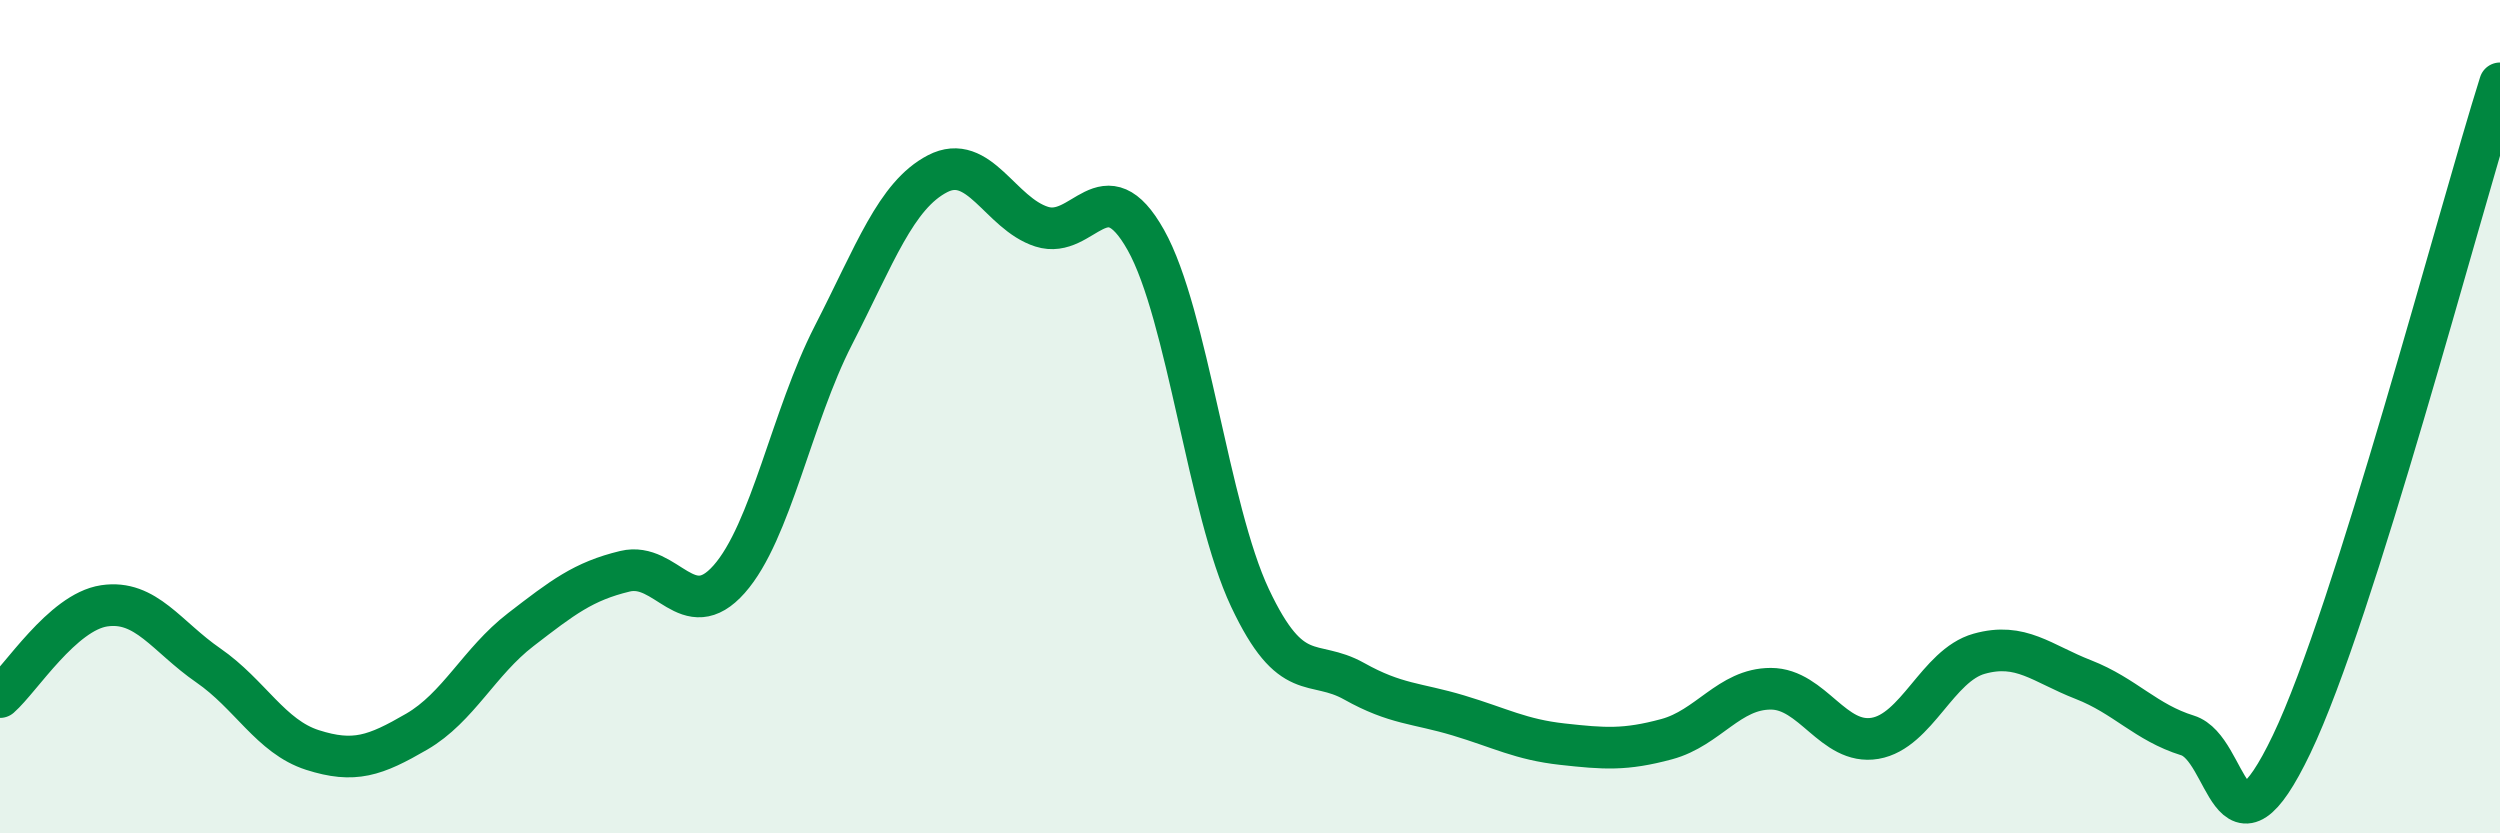
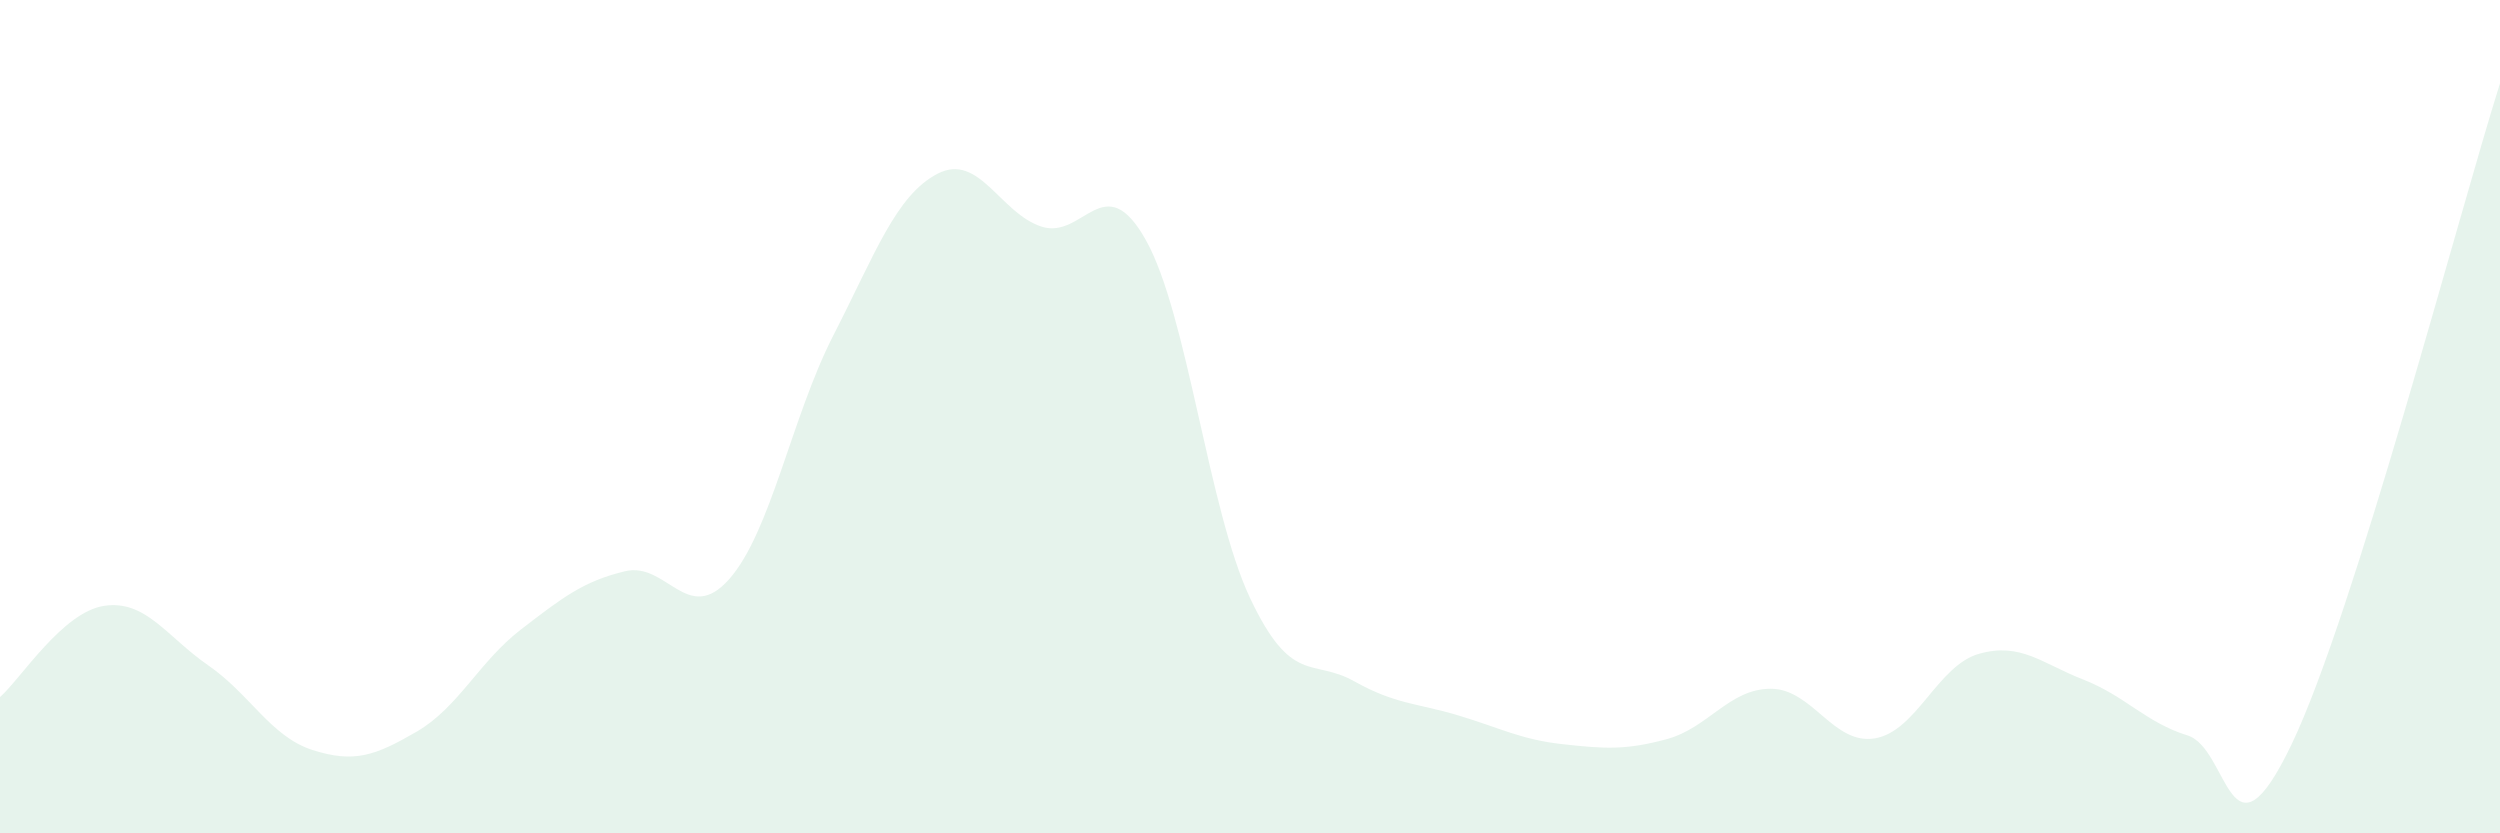
<svg xmlns="http://www.w3.org/2000/svg" width="60" height="20" viewBox="0 0 60 20">
  <path d="M 0,16.73 C 0.5,16.29 1.5,14.69 2.5,14.54 C 3.5,14.39 4,15.28 5,15.97 C 6,16.66 6.5,17.68 7.5,18 C 8.5,18.32 9,18.14 10,17.56 C 11,16.98 11.5,15.88 12.5,15.11 C 13.5,14.34 14,13.95 15,13.71 C 16,13.47 16.5,15.03 17.5,13.9 C 18.5,12.77 19,10 20,8.05 C 21,6.1 21.5,4.69 22.5,4.17 C 23.5,3.65 24,5.12 25,5.44 C 26,5.76 26.5,3.98 27.5,5.76 C 28.5,7.54 29,12.23 30,14.35 C 31,16.47 31.5,15.79 32.5,16.35 C 33.5,16.91 34,16.87 35,17.17 C 36,17.47 36.5,17.75 37.5,17.86 C 38.5,17.97 39,18.01 40,17.74 C 41,17.47 41.5,16.53 42.5,16.53 C 43.5,16.53 44,17.89 45,17.72 C 46,17.55 46.5,15.97 47.5,15.69 C 48.5,15.41 49,15.92 50,16.31 C 51,16.7 51.5,17.34 52.5,17.65 C 53.5,17.96 53.5,20.99 55,17.86 C 56.5,14.73 59,5.17 60,2L60 20L0 20Z" fill="#008740" opacity="0.1" stroke-linecap="round" stroke-linejoin="round" />
-   <path d="M 0,16.73 C 0.5,16.29 1.5,14.69 2.5,14.54 C 3.5,14.39 4,15.28 5,15.97 C 6,16.66 6.5,17.68 7.5,18 C 8.5,18.32 9,18.14 10,17.56 C 11,16.98 11.5,15.88 12.5,15.11 C 13.5,14.34 14,13.95 15,13.71 C 16,13.47 16.5,15.03 17.5,13.9 C 18.5,12.77 19,10 20,8.05 C 21,6.1 21.5,4.69 22.5,4.17 C 23.5,3.65 24,5.12 25,5.44 C 26,5.76 26.5,3.98 27.5,5.76 C 28.5,7.54 29,12.23 30,14.35 C 31,16.47 31.5,15.79 32.5,16.35 C 33.5,16.91 34,16.87 35,17.17 C 36,17.47 36.5,17.75 37.5,17.86 C 38.5,17.97 39,18.01 40,17.74 C 41,17.47 41.5,16.53 42.5,16.53 C 43.5,16.53 44,17.89 45,17.72 C 46,17.55 46.5,15.97 47.5,15.69 C 48.5,15.41 49,15.92 50,16.31 C 51,16.7 51.5,17.34 52.5,17.65 C 53.5,17.96 53.5,20.99 55,17.86 C 56.5,14.73 59,5.17 60,2" stroke="#008740" stroke-width="1" fill="none" stroke-linecap="round" stroke-linejoin="round" />
</svg>